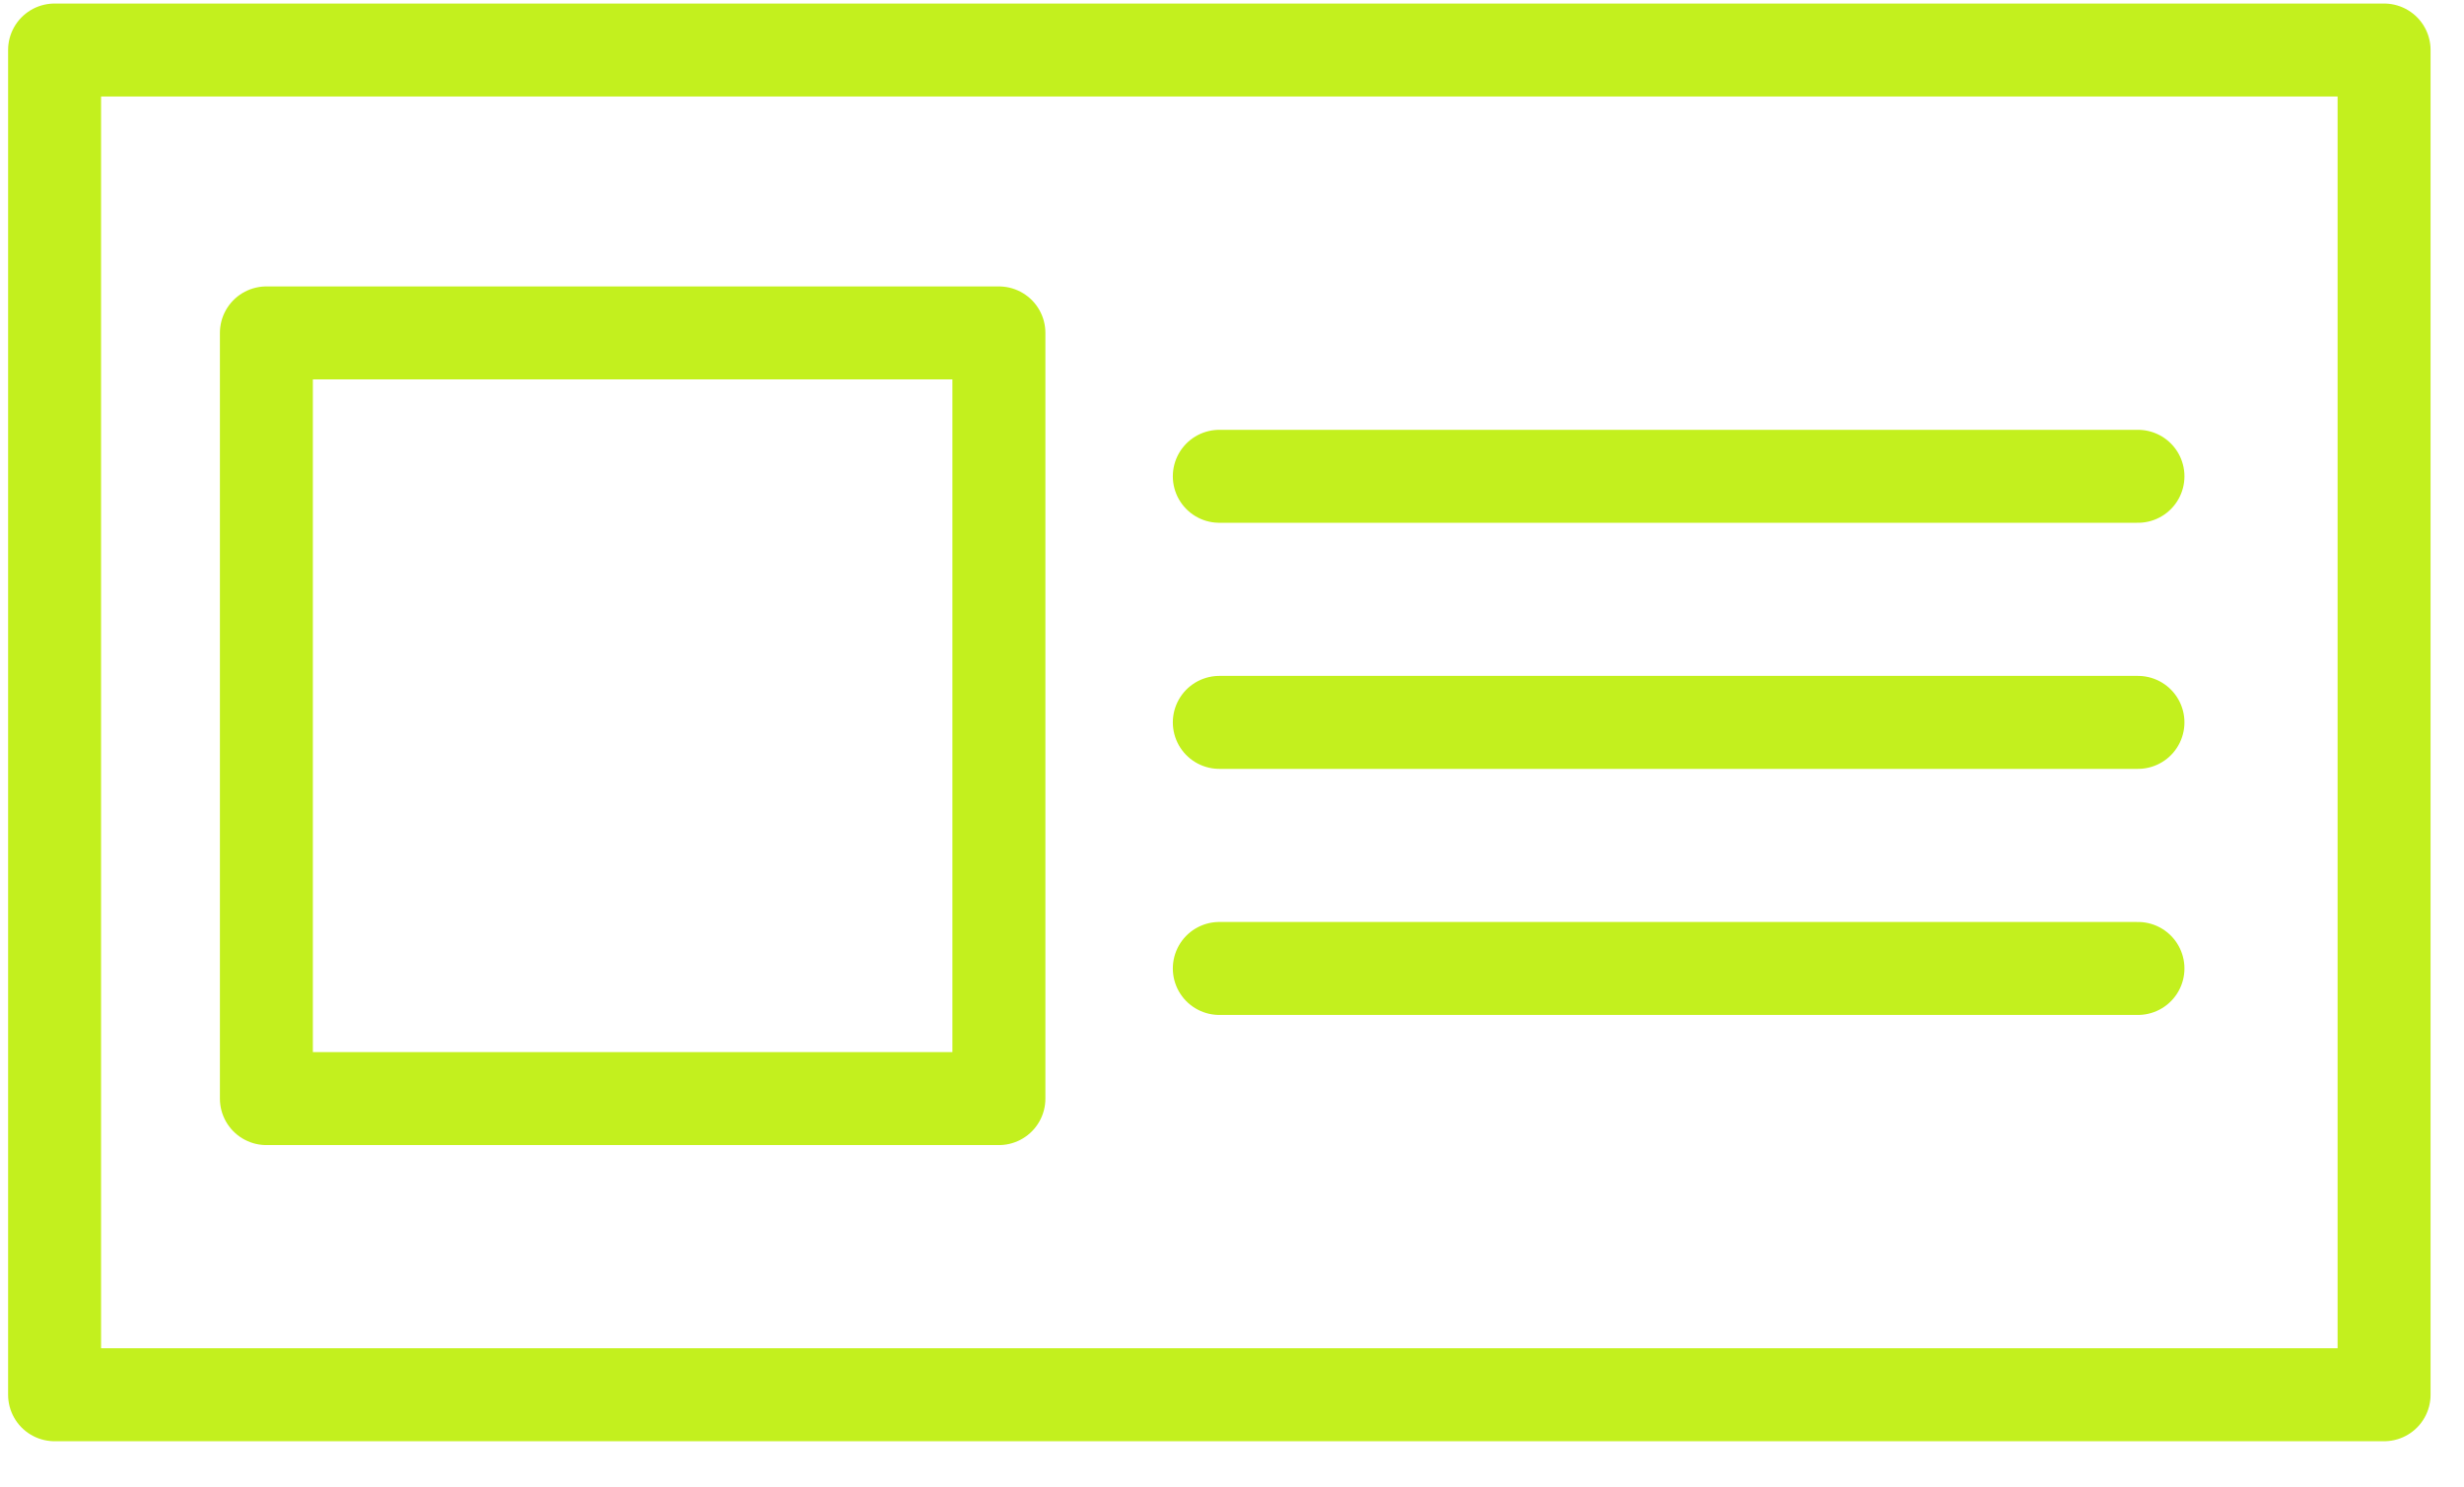
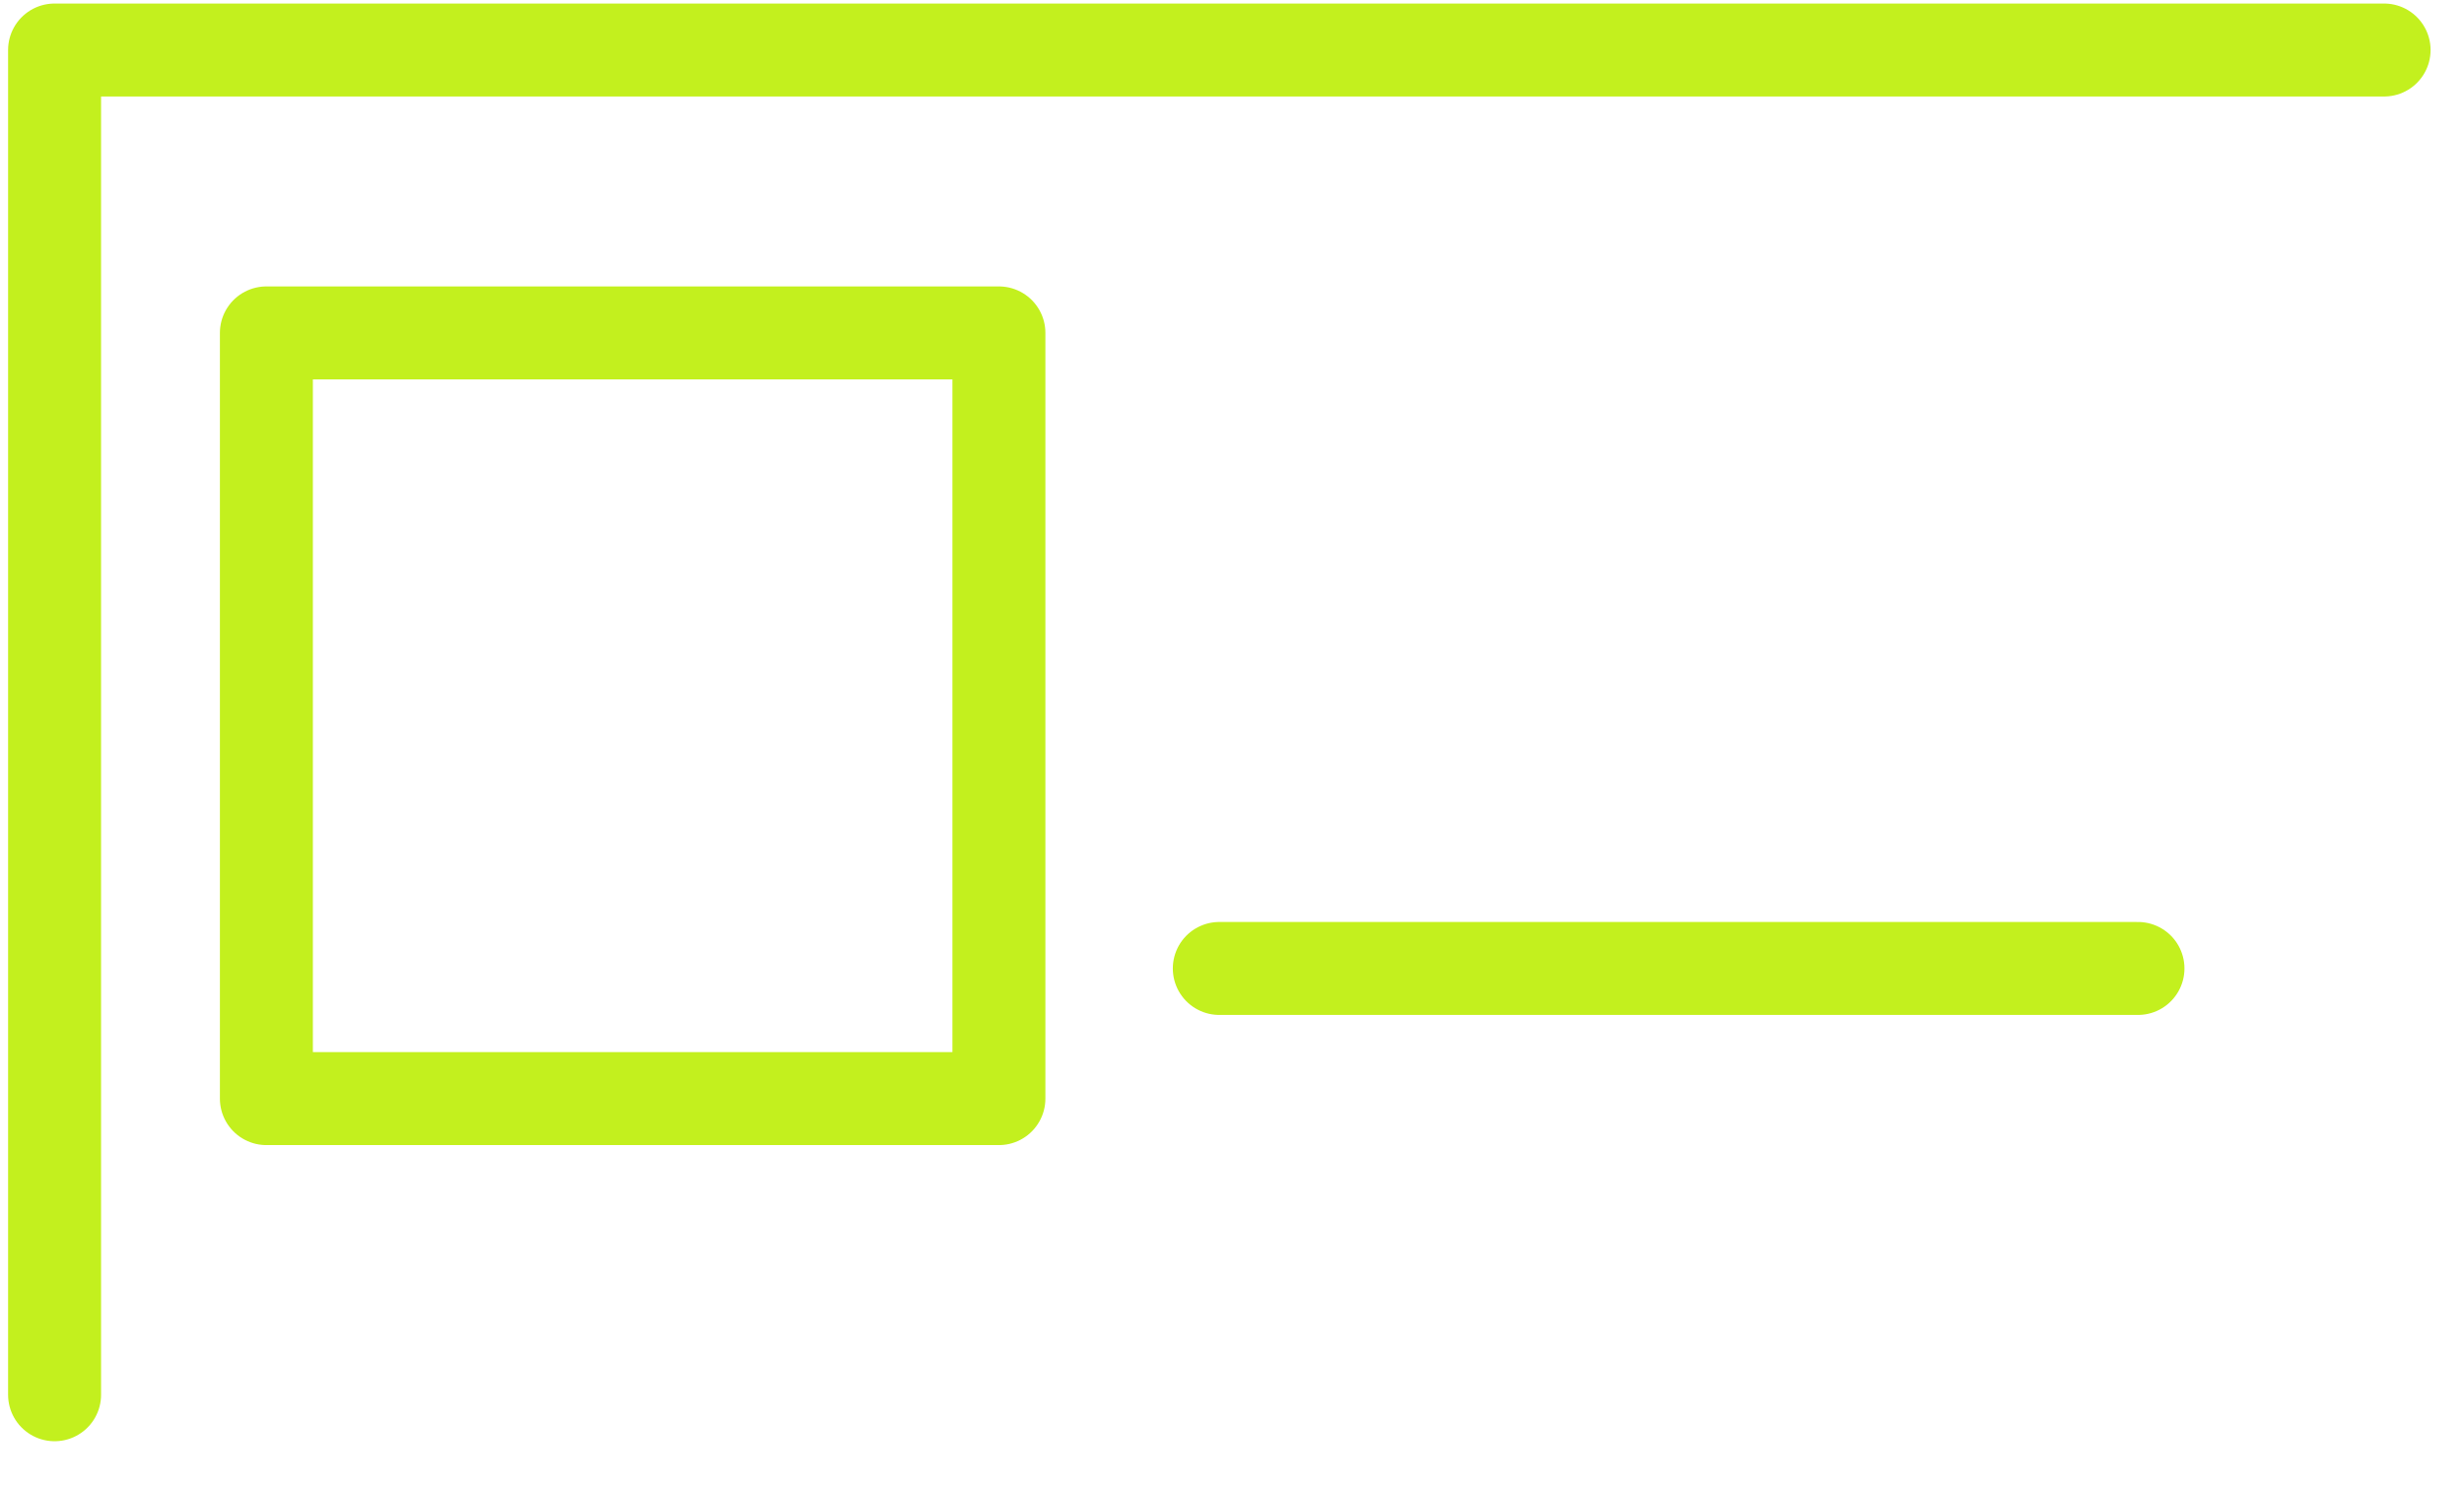
<svg xmlns="http://www.w3.org/2000/svg" width="53" height="32" viewBox="0 0 53 32" fill="none">
-   <path d="M51.281 1.076H1.174V30.006H51.281V1.076Z" stroke="#C3F01E" stroke-width="2" stroke-linecap="round" stroke-linejoin="round" />
-   <path d="M45.987 10.247H26.227" stroke="#C3F01E" stroke-width="2" stroke-linecap="round" stroke-linejoin="round" />
-   <path d="M45.987 15.541H26.227" stroke="#C3F01E" stroke-width="2" stroke-linecap="round" stroke-linejoin="round" />
+   <path d="M51.281 1.076H1.174V30.006V1.076Z" stroke="#C3F01E" stroke-width="2" stroke-linecap="round" stroke-linejoin="round" />
  <path d="M45.987 20.835H26.227" stroke="#C3F01E" stroke-width="2" stroke-linecap="round" stroke-linejoin="round" />
  <path d="M21.486 7.162H5.73V23.635H21.486V7.162Z" stroke="#C3F01E" stroke-width="2" stroke-linecap="round" stroke-linejoin="round" />
</svg>